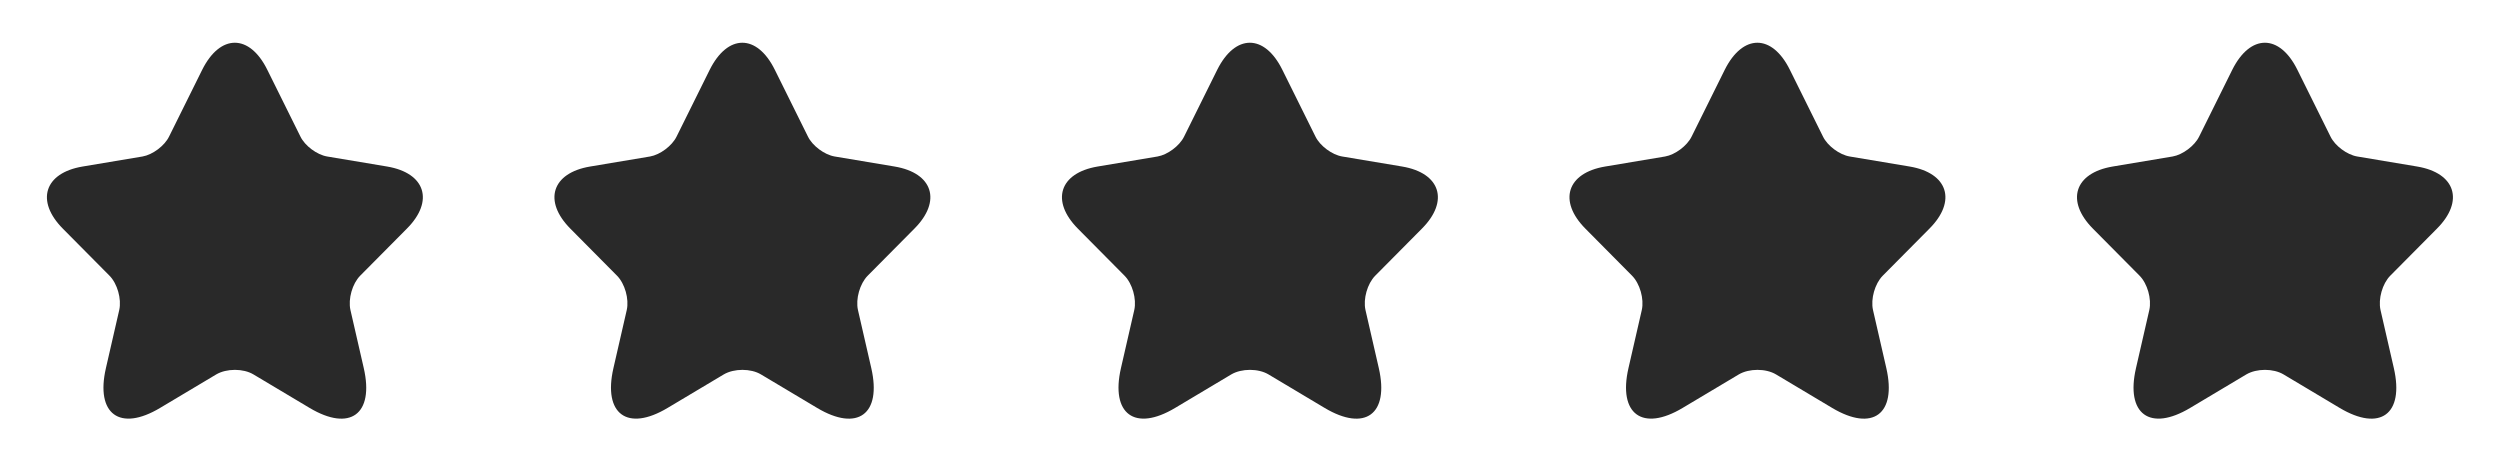
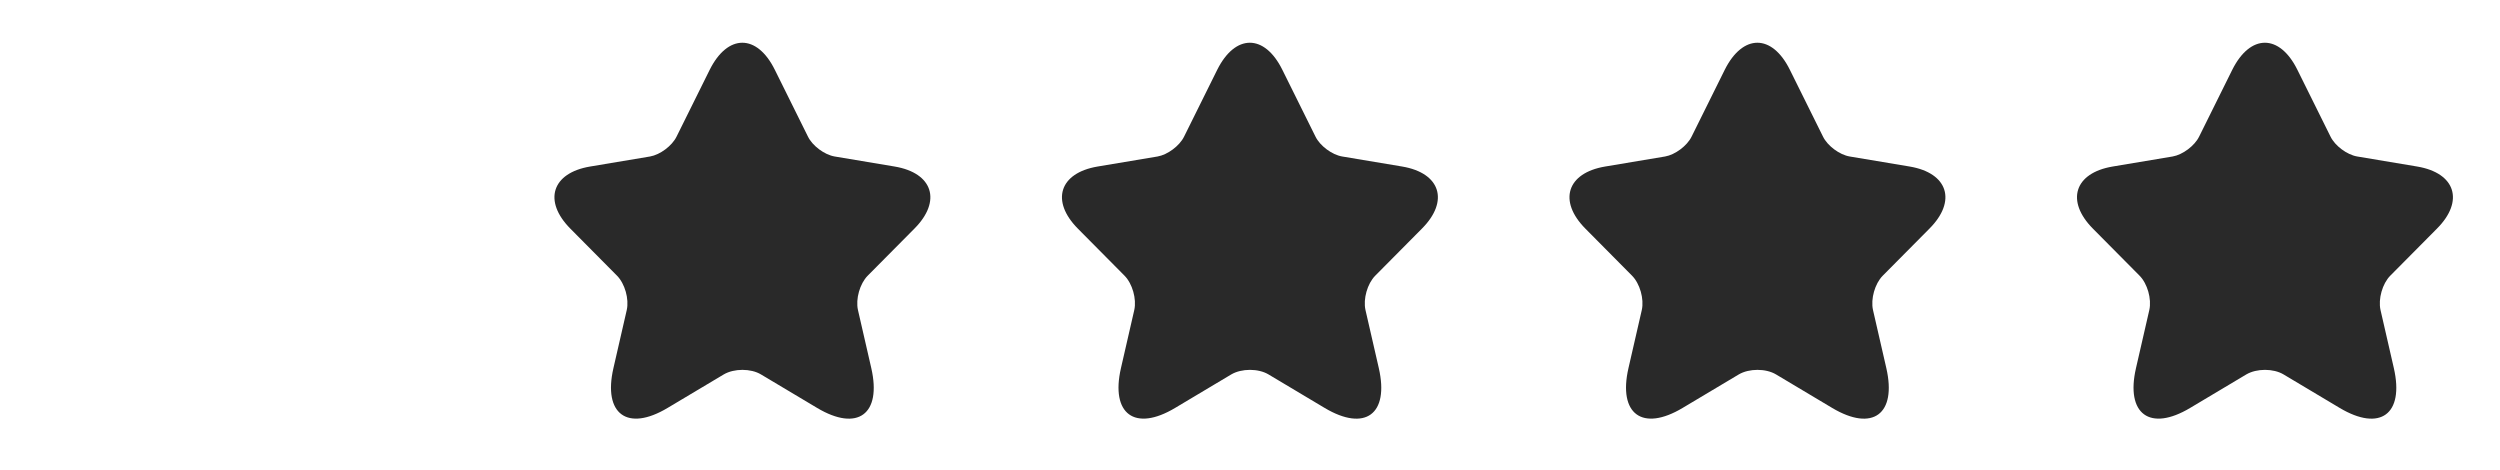
<svg xmlns="http://www.w3.org/2000/svg" width="133" height="25" viewBox="0 0 133 25" fill="none">
-   <path d="M14.223 3.718L15.983 7.266C16.223 7.76 16.863 8.234 17.403 8.325L20.593 8.859C22.633 9.202 23.113 10.694 21.643 12.166L19.163 14.666C18.743 15.089 18.513 15.906 18.643 16.491L19.353 19.586C19.913 22.036 18.623 22.983 16.473 21.703L13.483 19.919C12.944 19.596 12.054 19.596 11.504 19.919L8.514 21.703C6.374 22.983 5.074 22.026 5.634 19.586L6.344 16.491C6.474 15.906 6.244 15.089 5.824 14.666L3.345 12.166C1.885 10.694 2.355 9.202 4.395 8.859L7.584 8.325C8.114 8.234 8.754 7.76 8.994 7.266L10.754 3.718C11.714 1.792 13.274 1.792 14.223 3.718Z" fill="#292929" />
  <path d="M41.223 3.718L42.983 7.266C43.223 7.76 43.863 8.234 44.403 8.325L47.593 8.859C49.633 9.202 50.112 10.694 48.643 12.166L46.163 14.666C45.743 15.089 45.513 15.906 45.643 16.491L46.353 19.586C46.913 22.036 45.623 22.983 43.473 21.703L40.483 19.919C39.944 19.596 39.054 19.596 38.504 19.919L35.514 21.703C33.374 22.983 32.075 22.026 32.634 19.586L33.344 16.491C33.474 15.906 33.244 15.089 32.824 14.666L30.345 12.166C28.885 10.694 29.355 9.202 31.395 8.859L34.584 8.325C35.114 8.234 35.754 7.76 35.994 7.266L37.754 3.718C38.714 1.792 40.273 1.792 41.223 3.718Z" fill="#292929" />
  <path d="M68.223 3.718L69.983 7.266C70.223 7.76 70.863 8.234 71.403 8.325L74.593 8.859C76.633 9.202 77.112 10.694 75.643 12.166L73.163 14.666C72.743 15.089 72.513 15.906 72.643 16.491L73.353 19.586C73.913 22.036 72.623 22.983 70.473 21.703L67.484 19.919C66.944 19.596 66.054 19.596 65.504 19.919L62.514 21.703C60.374 22.983 59.075 22.026 59.634 19.586L60.344 16.491C60.474 15.906 60.244 15.089 59.824 14.666L57.345 12.166C55.885 10.694 56.355 9.202 58.395 8.859L61.584 8.325C62.114 8.234 62.754 7.76 62.994 7.266L64.754 3.718C65.714 1.792 67.273 1.792 68.223 3.718Z" fill="#292929" />
  <path d="M95.223 3.718L96.983 7.266C97.223 7.76 97.863 8.234 98.403 8.325L101.593 8.859C103.633 9.202 104.113 10.694 102.643 12.166L100.163 14.666C99.743 15.089 99.513 15.906 99.643 16.491L100.353 19.586C100.913 22.036 99.623 22.983 97.473 21.703L94.484 19.919C93.944 19.596 93.054 19.596 92.504 19.919L89.514 21.703C87.374 22.983 86.075 22.026 86.634 19.586L87.344 16.491C87.474 15.906 87.244 15.089 86.824 14.666L84.345 12.166C82.885 10.694 83.355 9.202 85.395 8.859L88.584 8.325C89.114 8.234 89.754 7.76 89.994 7.266L91.754 3.718C92.714 1.792 94.273 1.792 95.223 3.718Z" fill="#292929" />
  <path d="M122.223 3.718L123.983 7.266C124.223 7.76 124.863 8.234 125.403 8.325L128.593 8.859C130.633 9.202 131.113 10.694 129.643 12.166L127.163 14.666C126.743 15.089 126.513 15.906 126.643 16.491L127.353 19.586C127.913 22.036 126.623 22.983 124.473 21.703L121.484 19.919C120.944 19.596 120.054 19.596 119.504 19.919L116.514 21.703C114.374 22.983 113.074 22.026 113.634 19.586L114.344 16.491C114.474 15.906 114.244 15.089 113.824 14.666L111.345 12.166C109.885 10.694 110.355 9.202 112.395 8.859L115.584 8.325C116.114 8.234 116.754 7.76 116.994 7.266L118.754 3.718C119.714 1.792 121.274 1.792 122.223 3.718Z" fill="#292929" />
</svg>